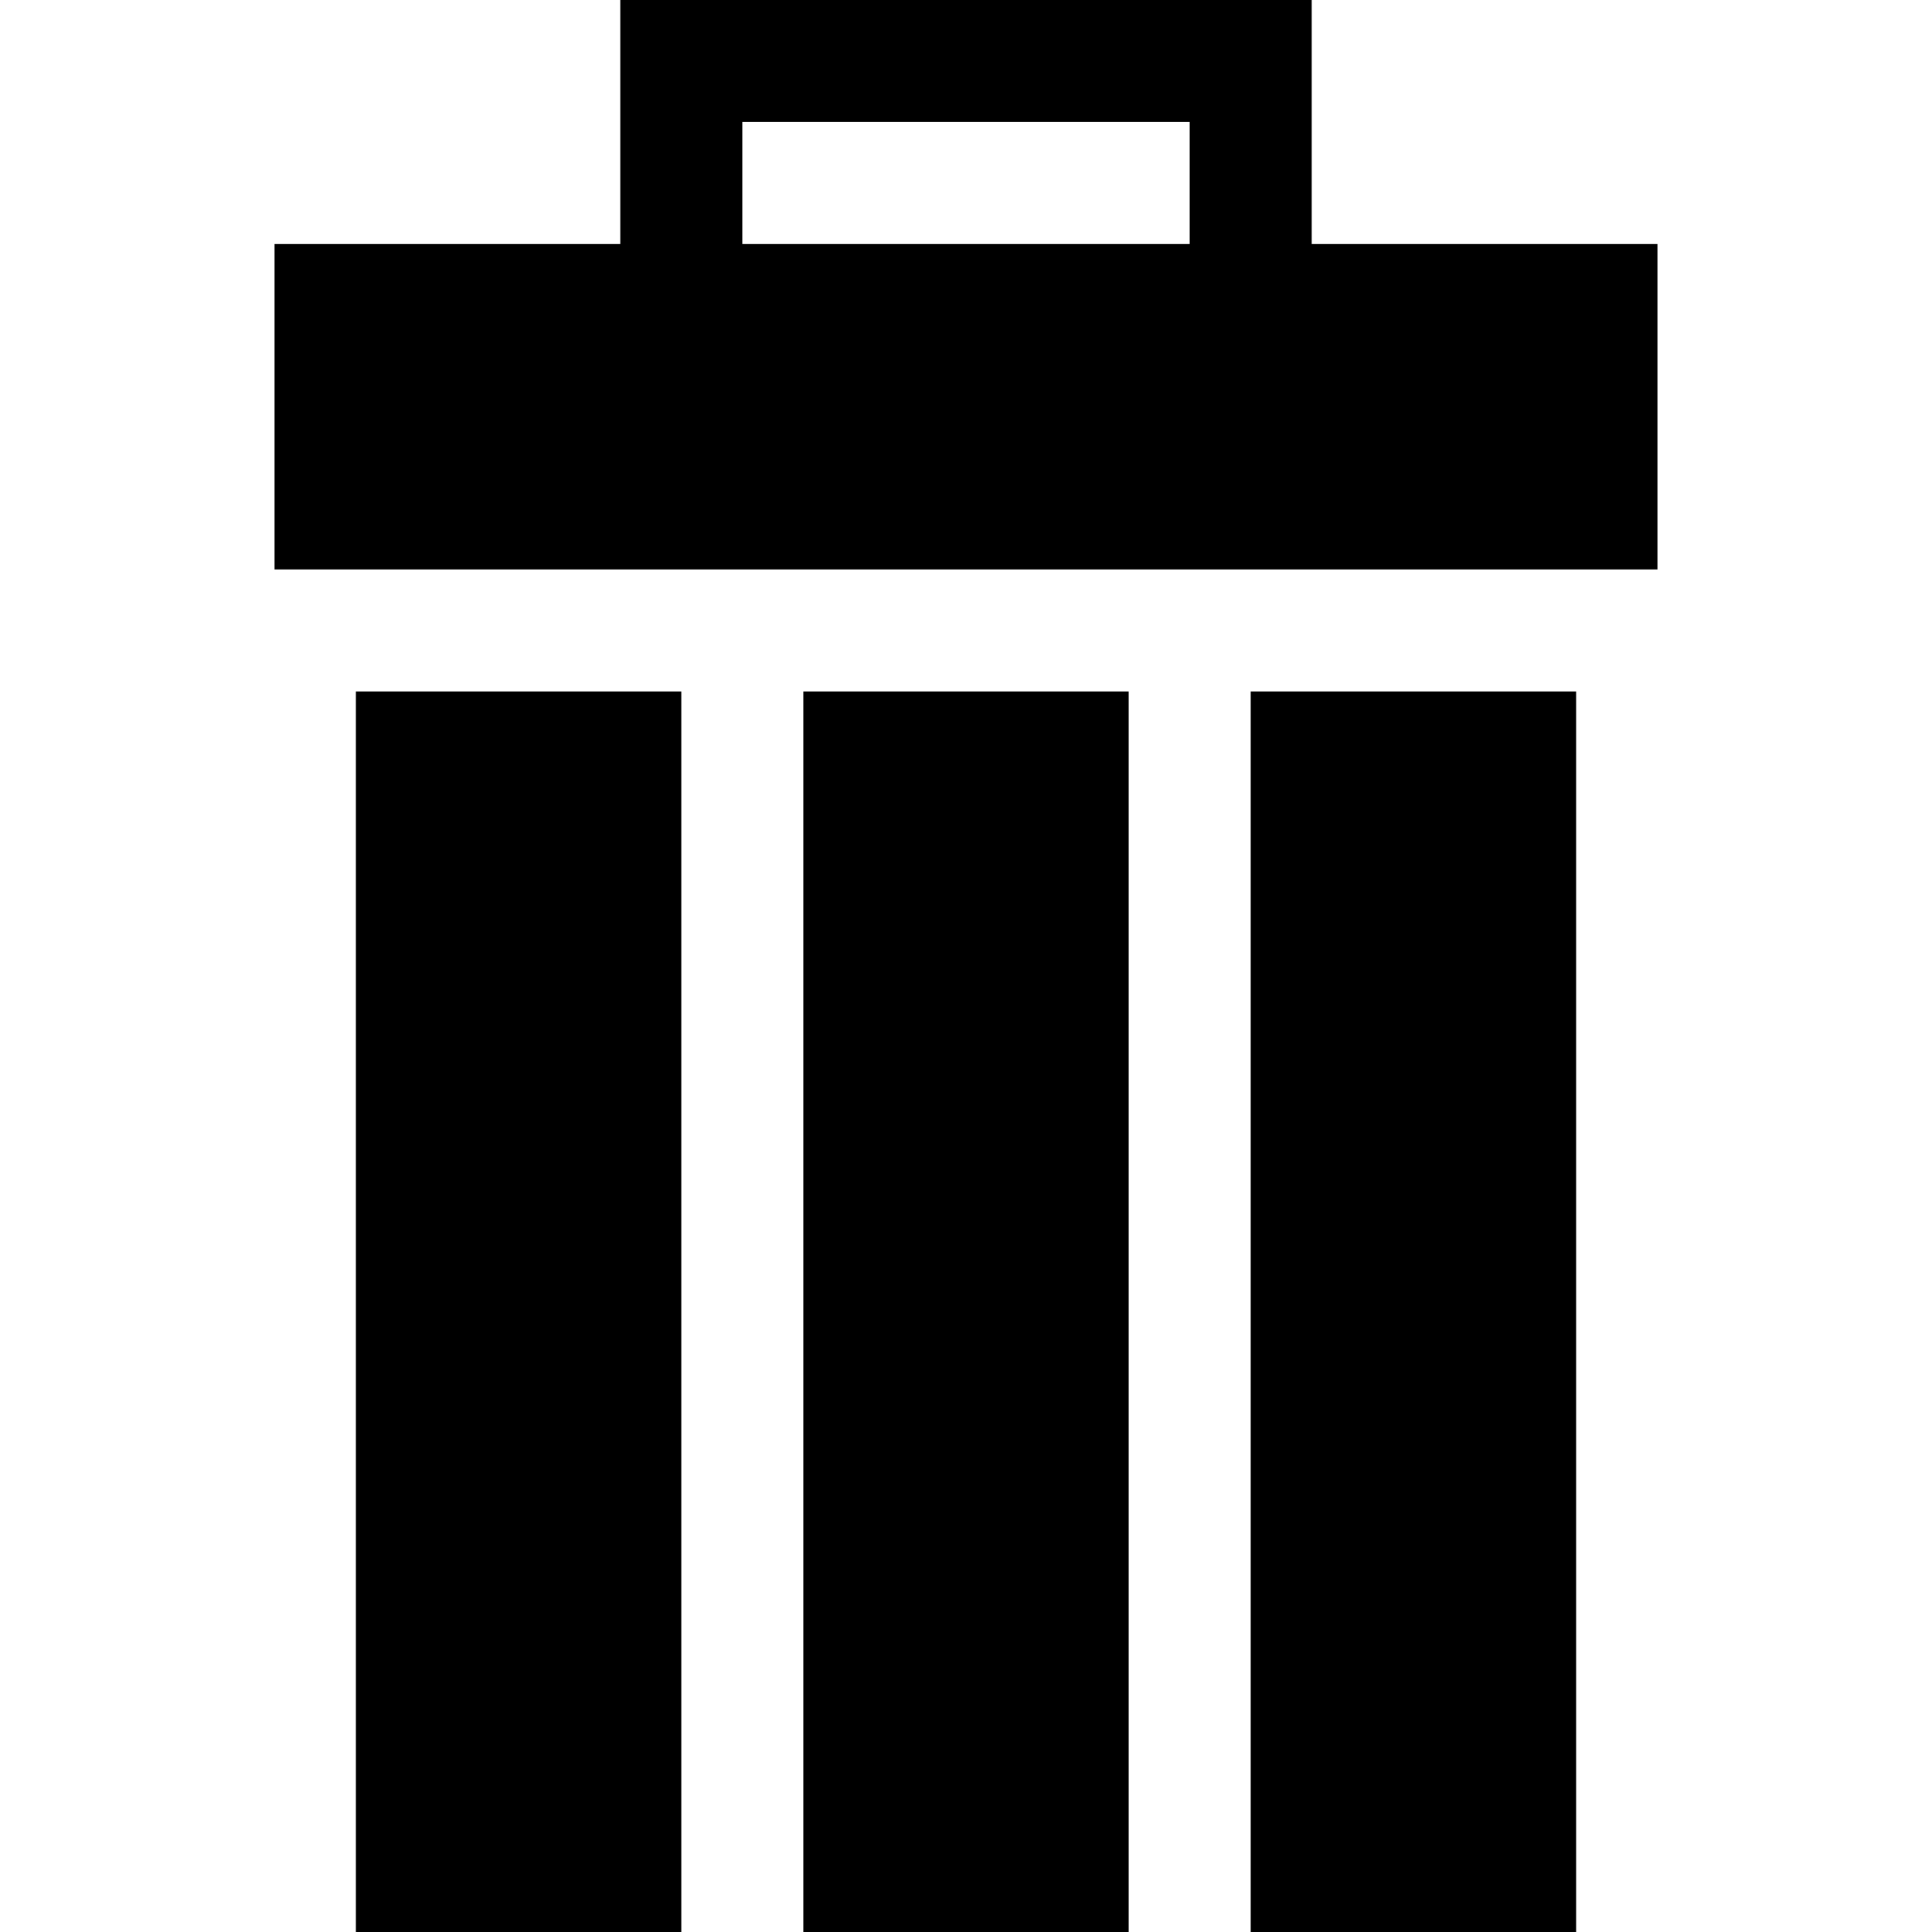
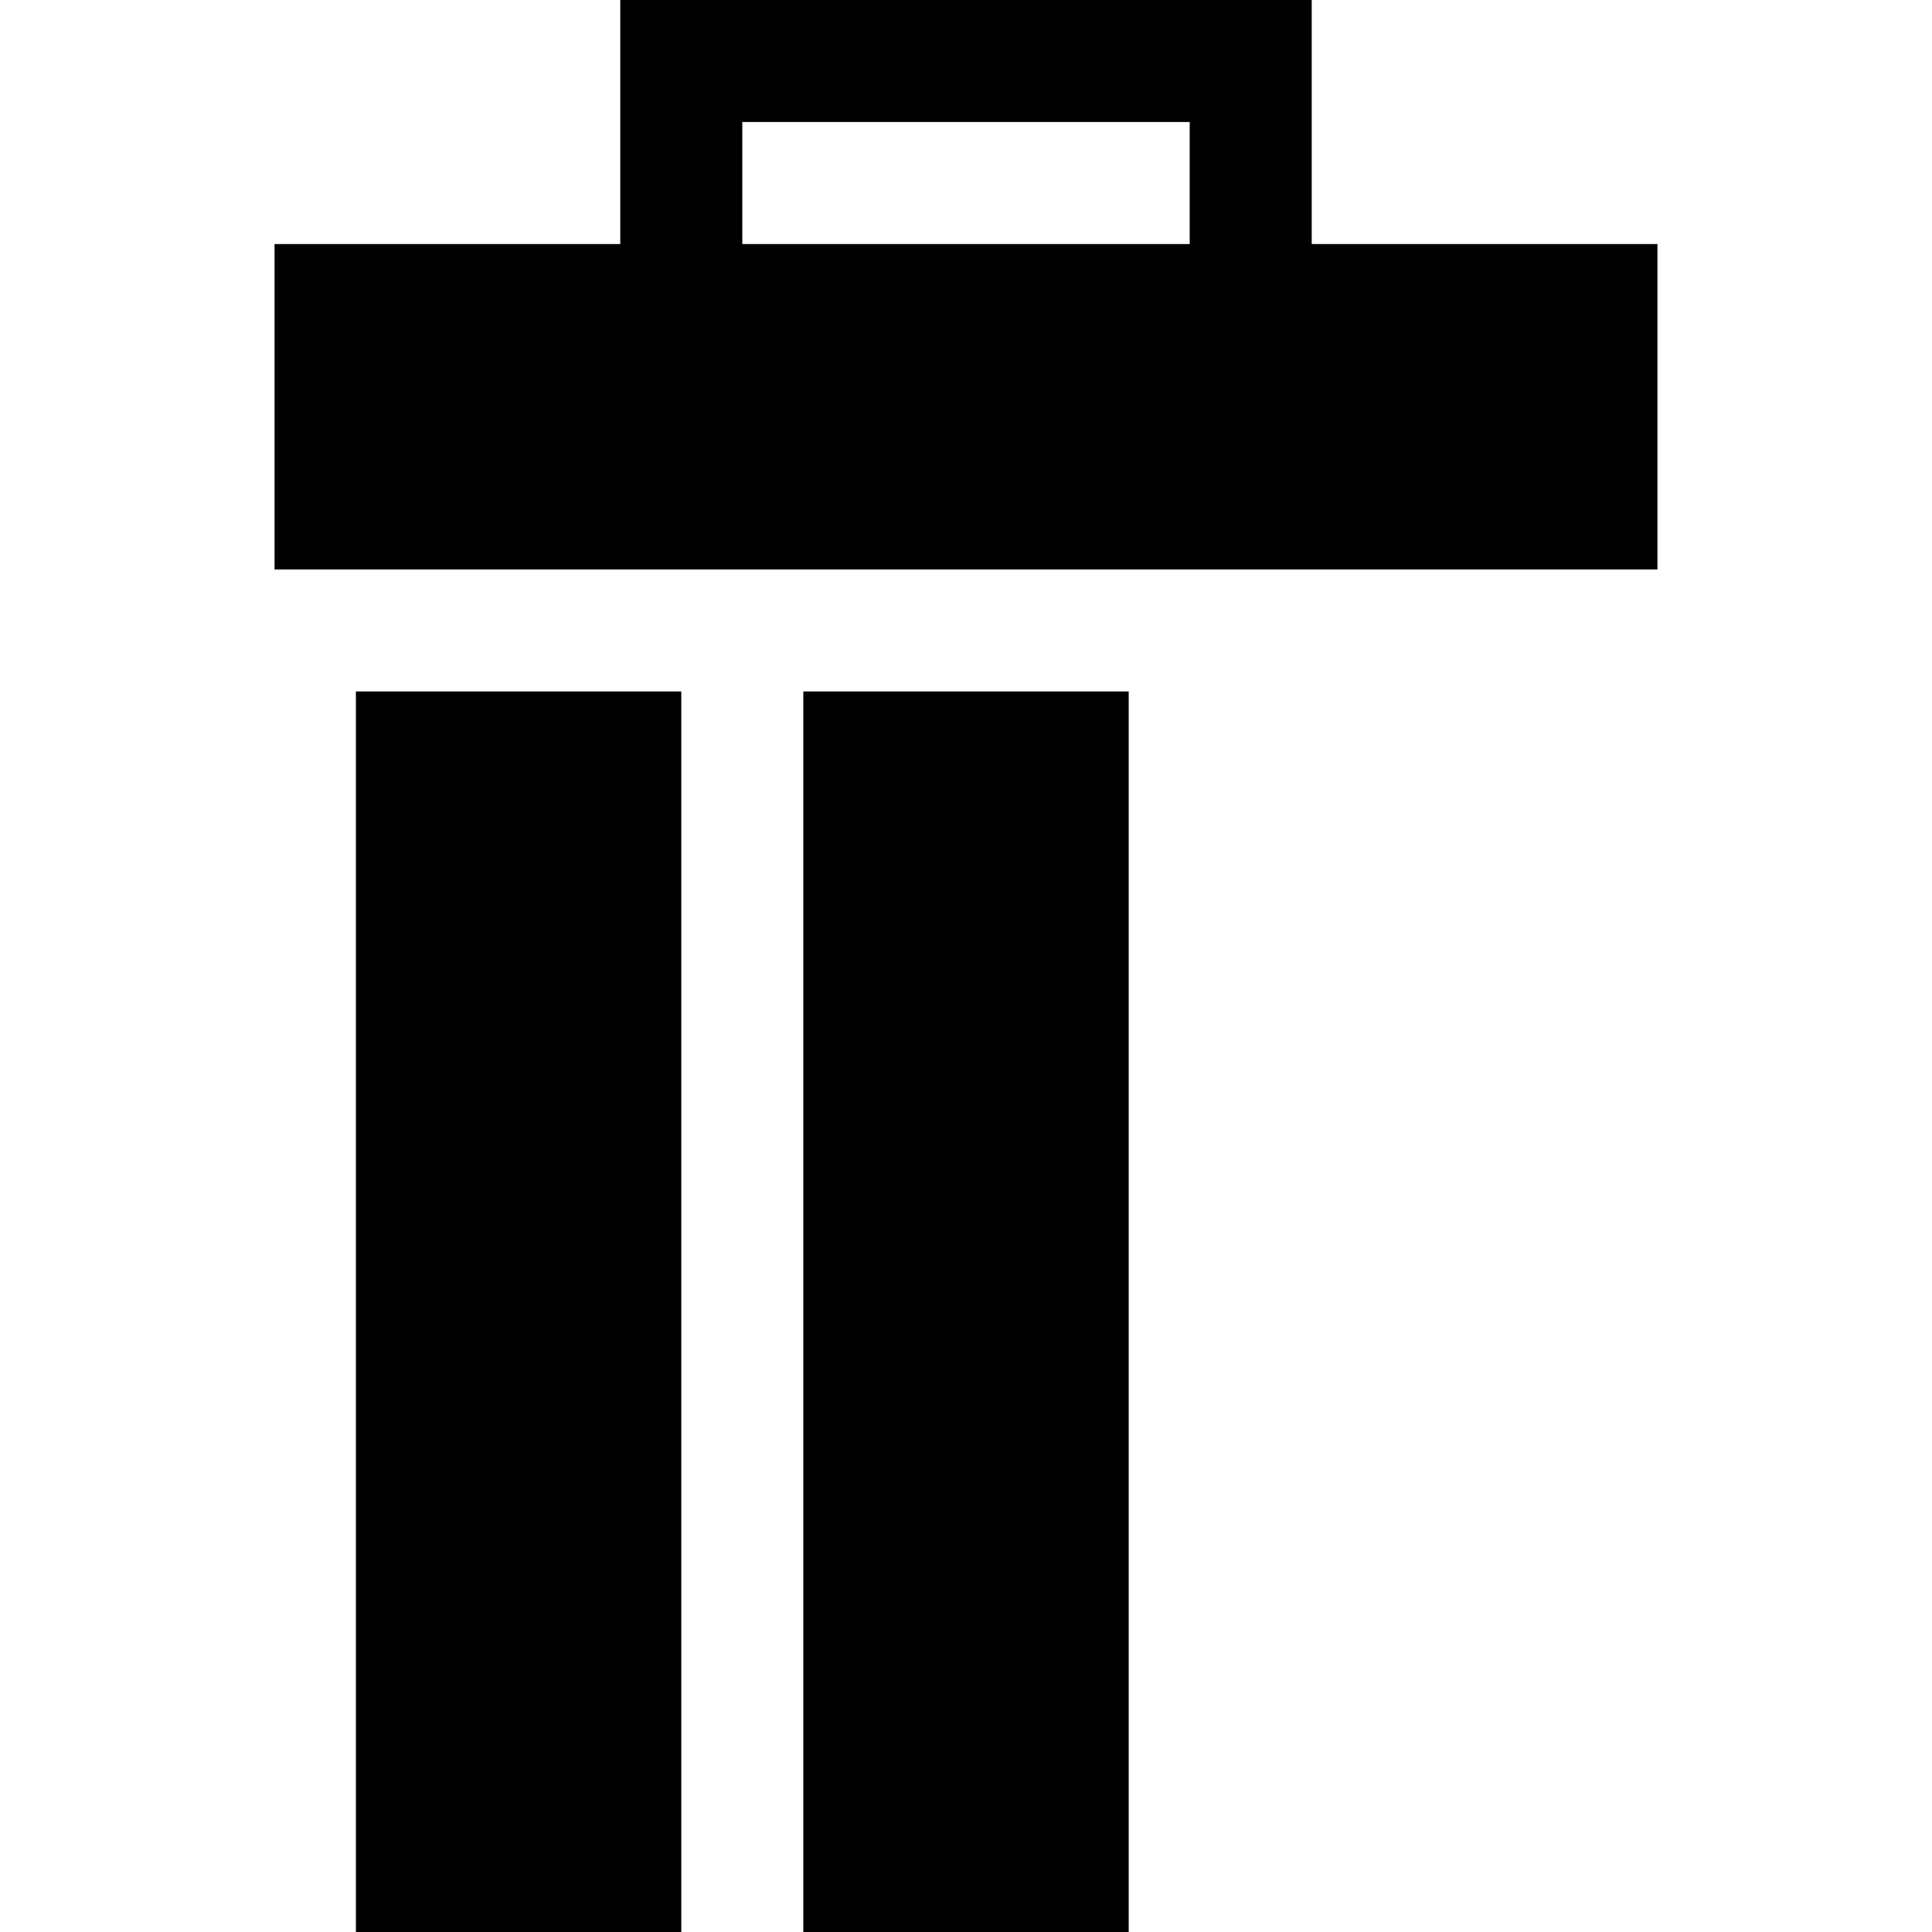
<svg xmlns="http://www.w3.org/2000/svg" fill="#000000" version="1.1" id="Layer_1" viewBox="0 0 512 512" xml:space="preserve">
  <g>
    <g>
      <rect x="94.316" y="183.242" width="86.232" height="328.758" />
    </g>
  </g>
  <g>
    <g>
-       <rect x="331.453" y="183.242" width="86.232" height="328.758" />
-     </g>
+       </g>
  </g>
  <g>
    <g>
      <rect x="212.884" y="183.242" width="86.232" height="328.758" />
    </g>
  </g>
  <g>
    <g>
      <path d="M347.621,64.674V0H164.379v64.674H72.758v86.232h366.484V64.674H347.621z M315.284,64.674H196.716V32.337h118.568V64.674z    " />
    </g>
  </g>
</svg>